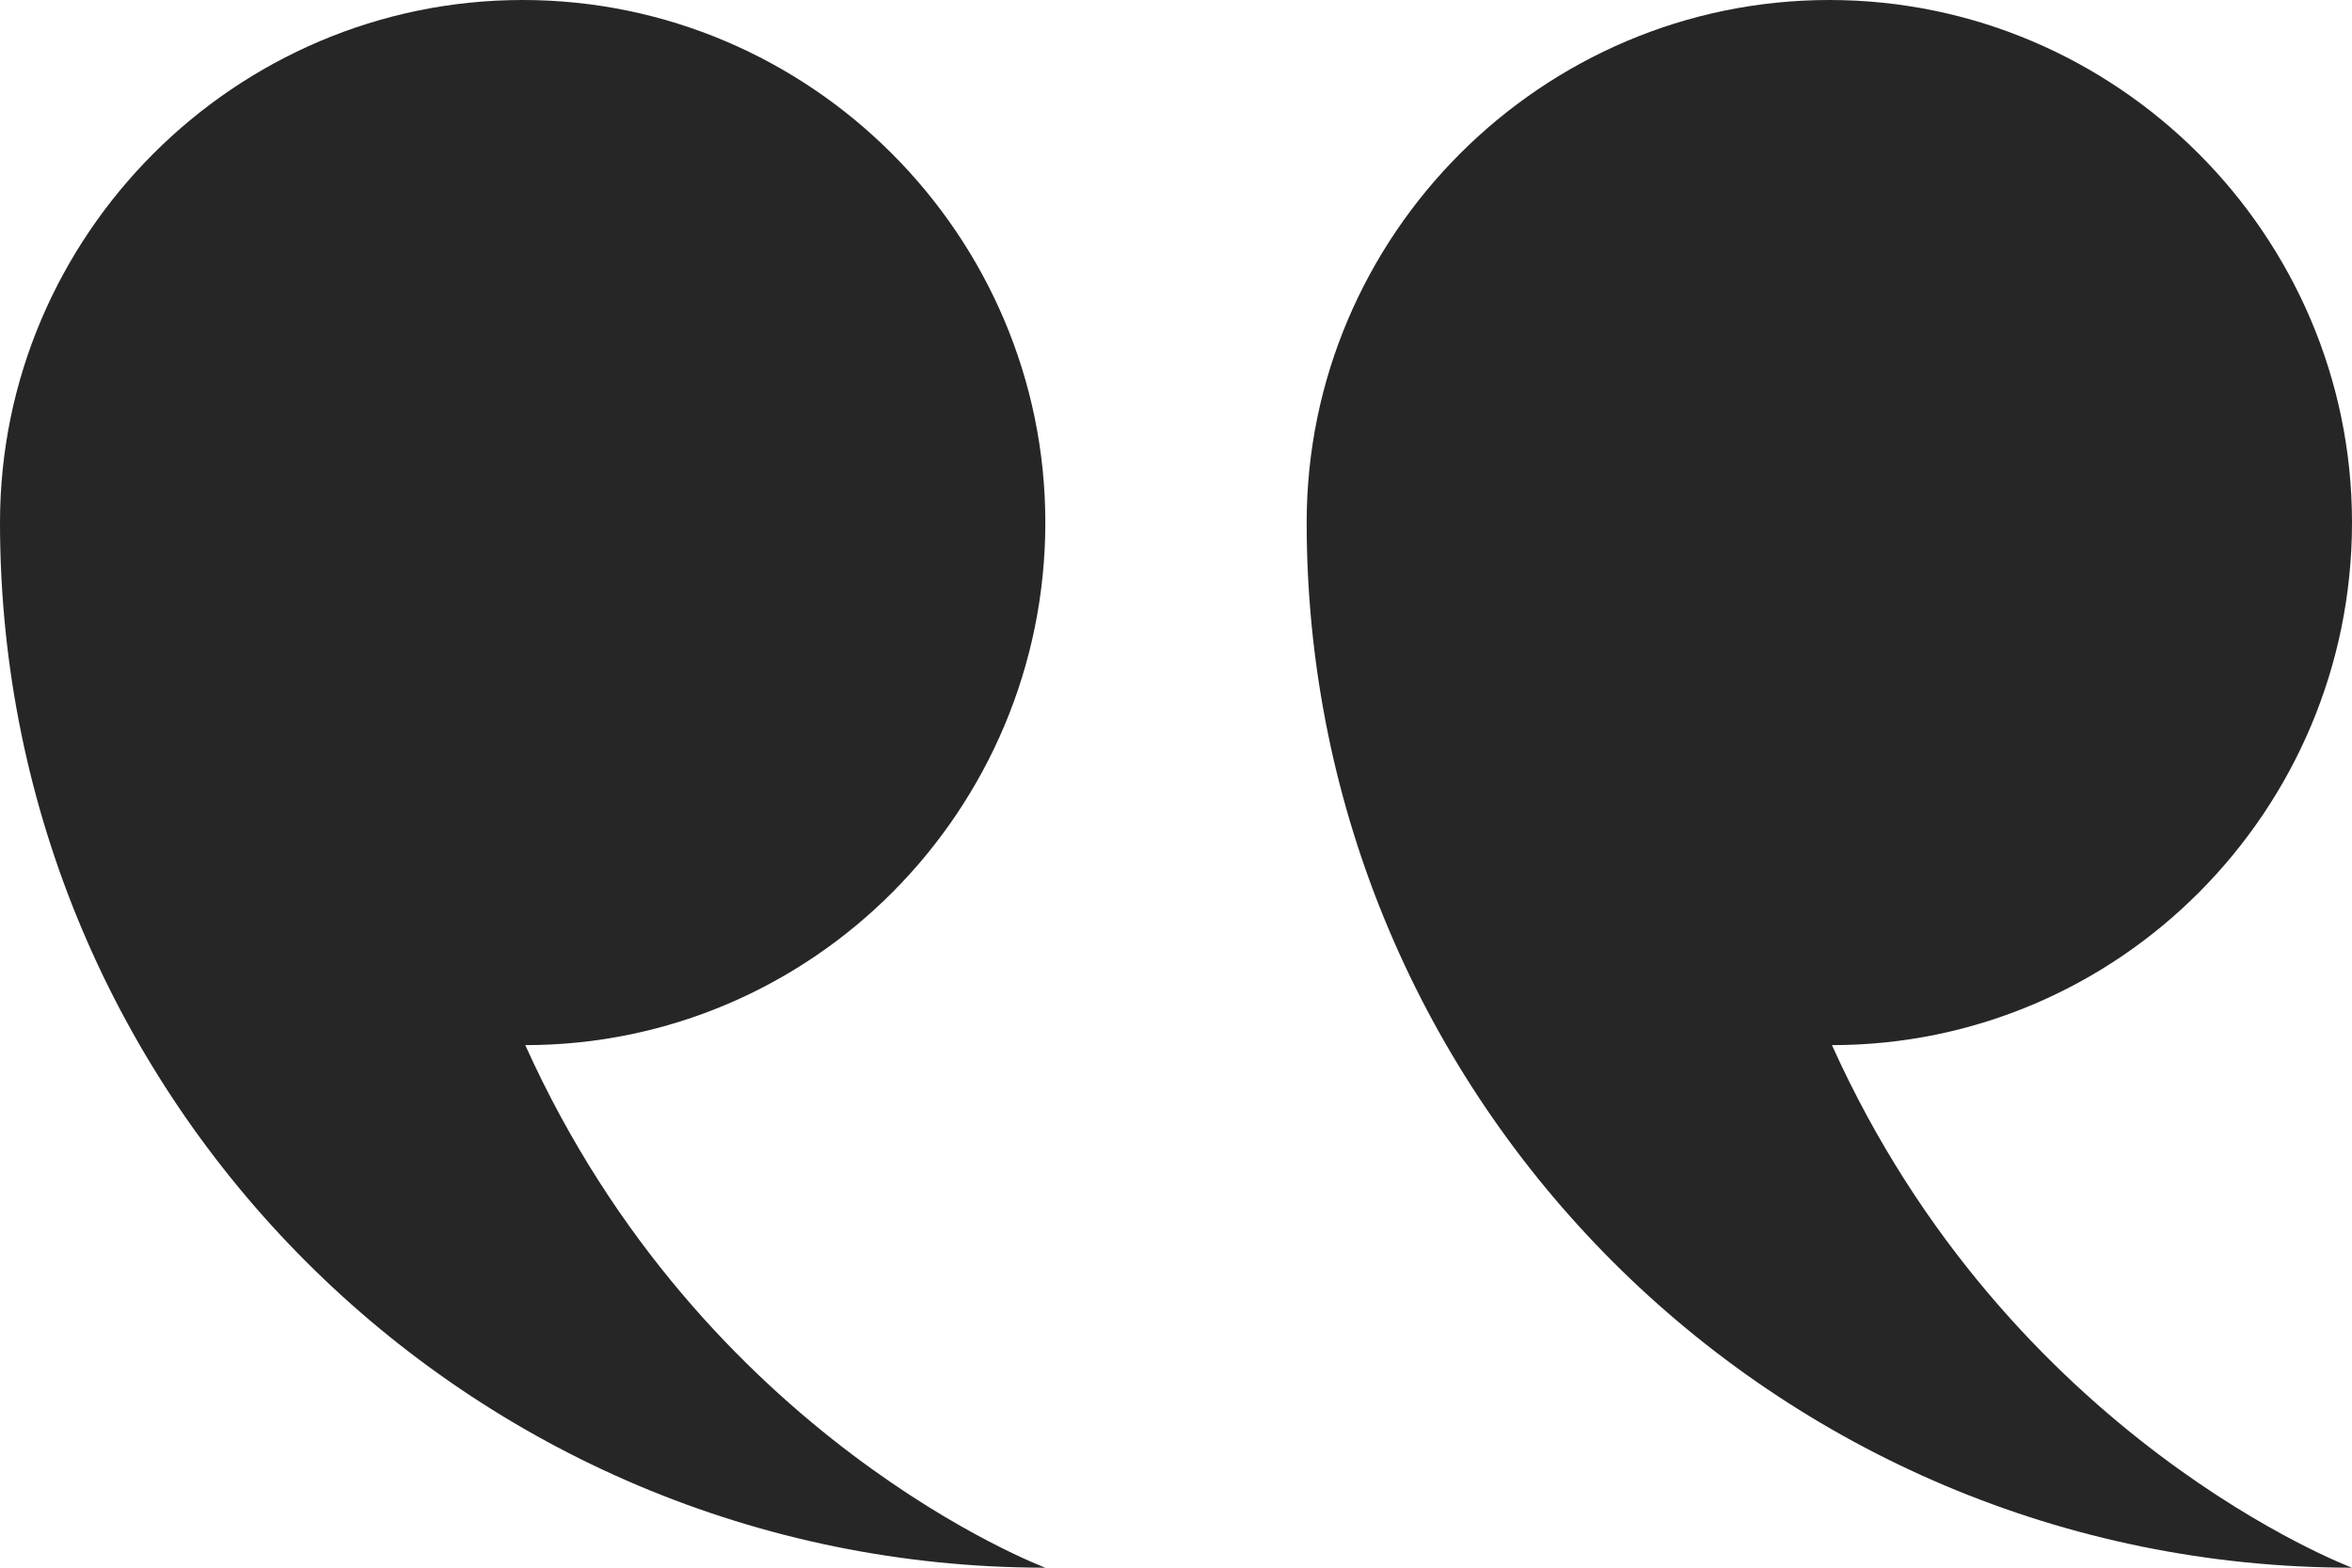
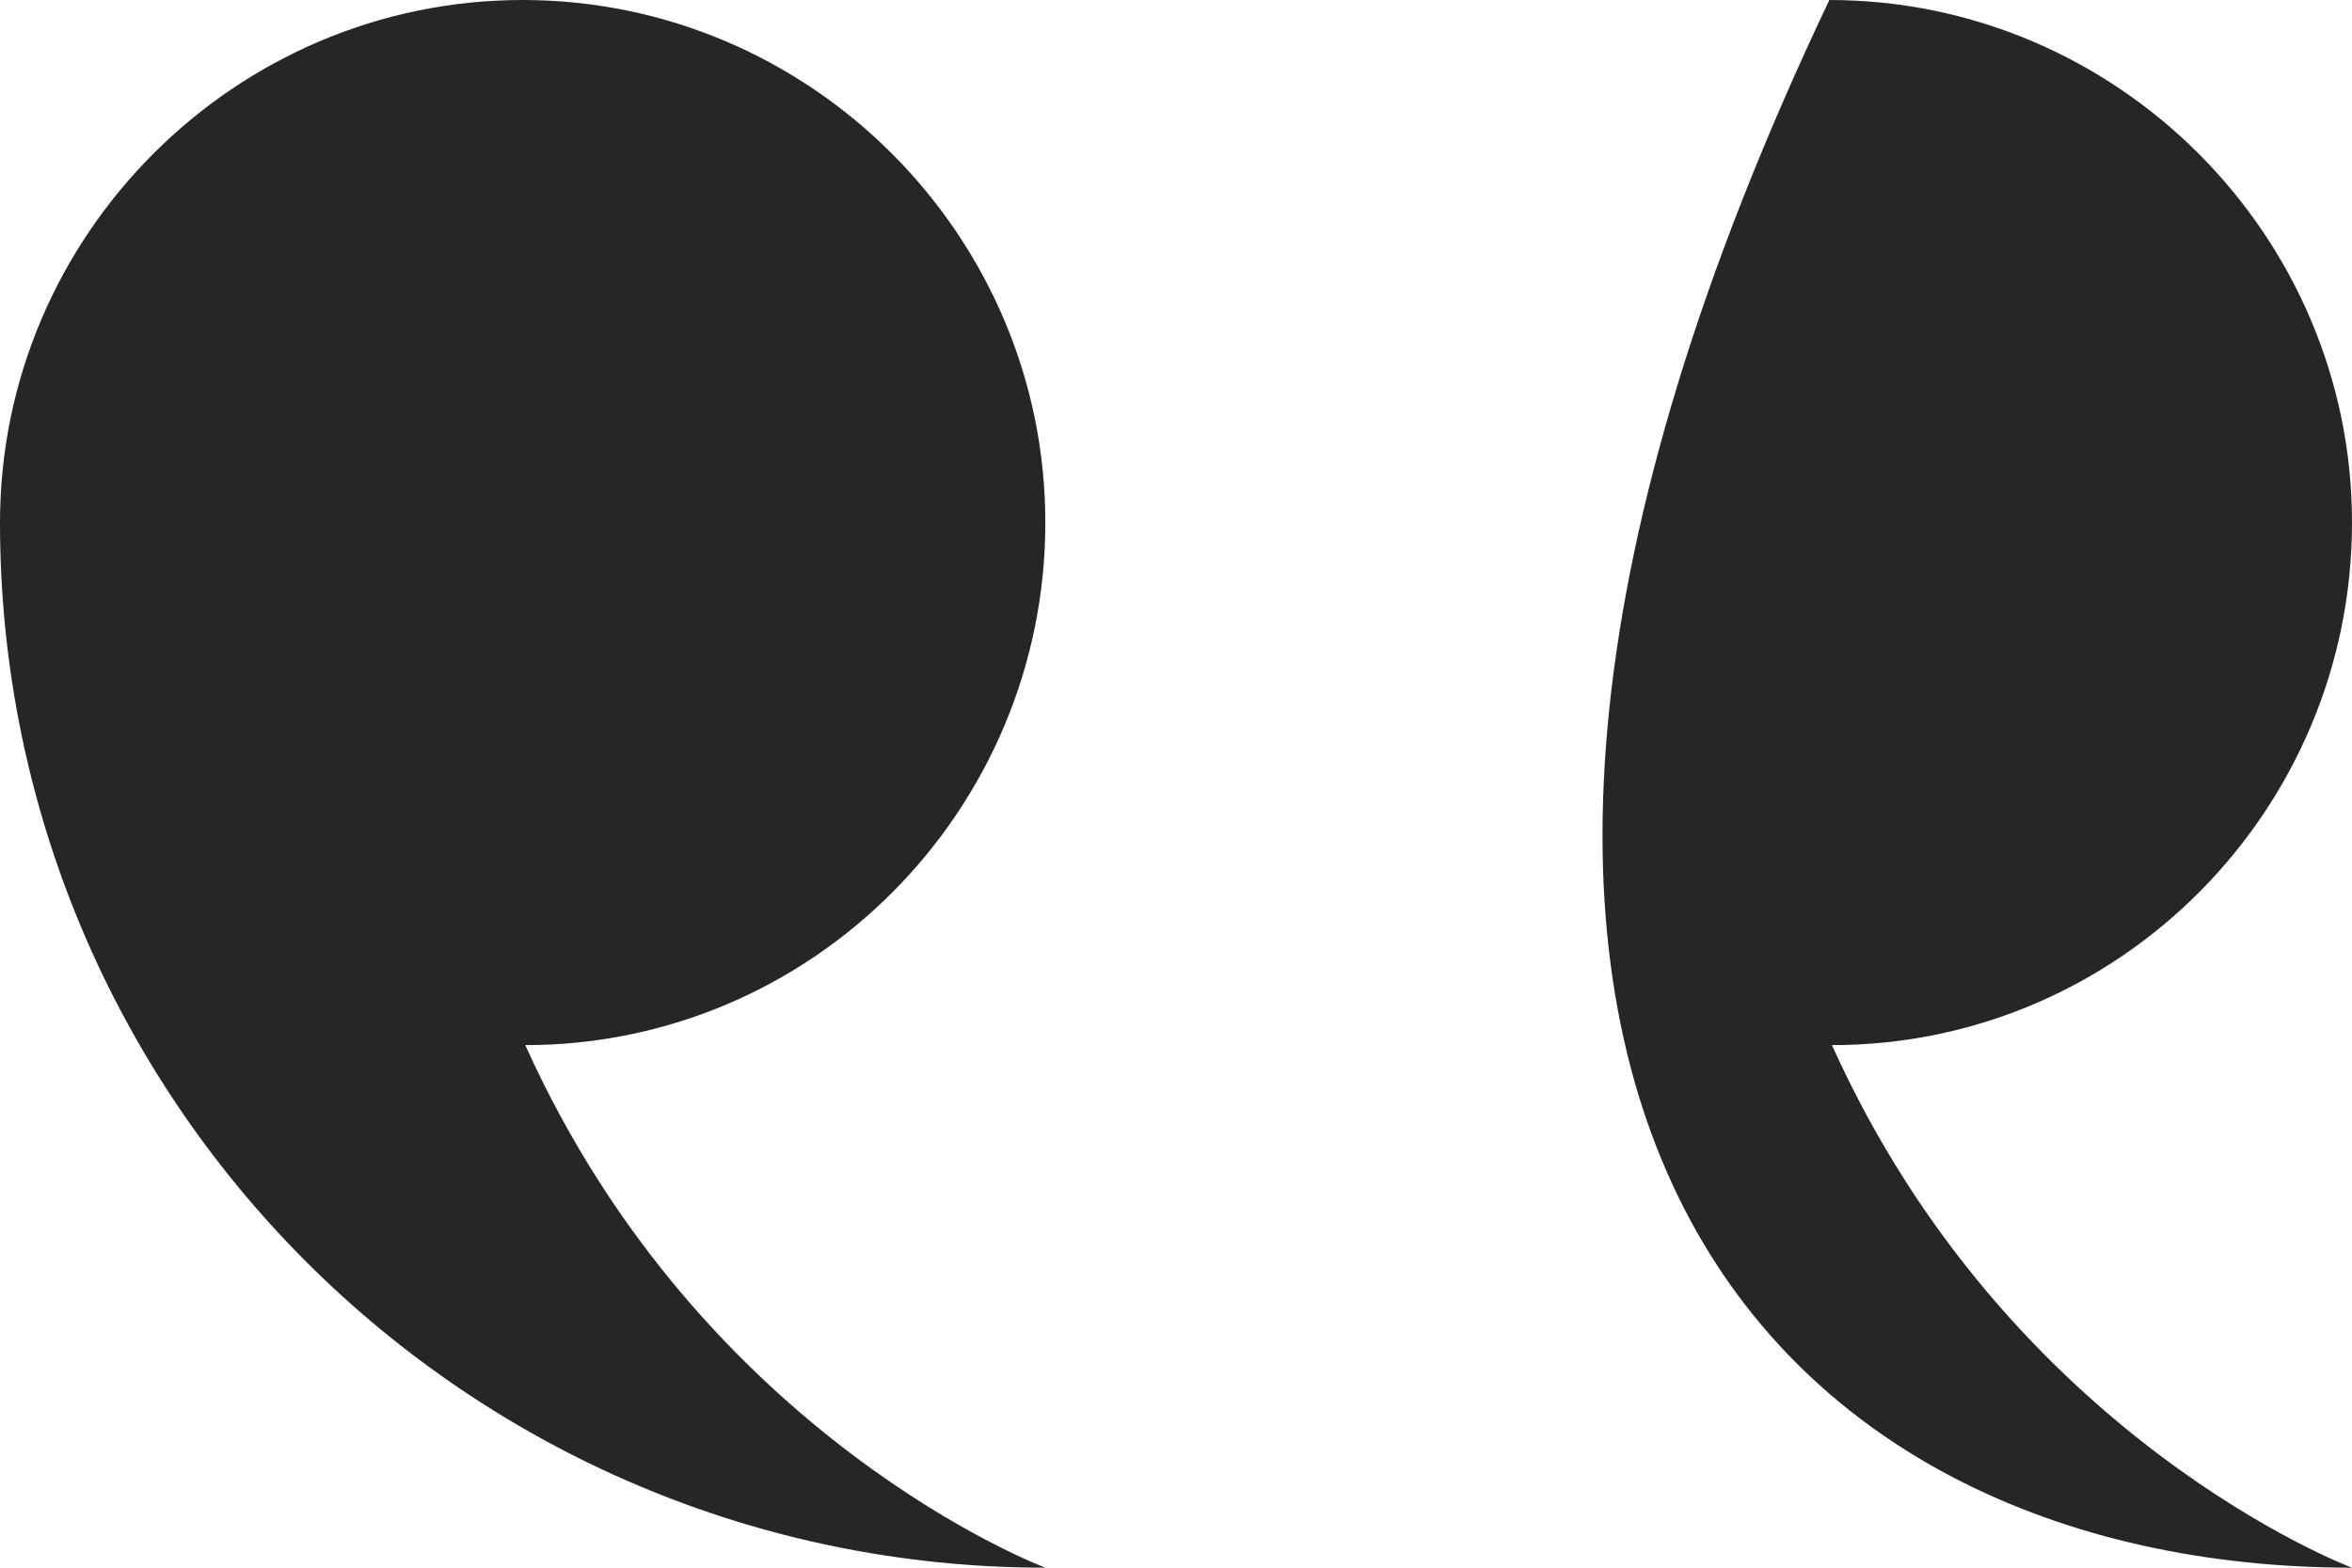
<svg xmlns="http://www.w3.org/2000/svg" width="108" height="72" viewBox="0 0 108 72" fill="none">
-   <path fill-rule="evenodd" clip-rule="evenodd" d="M84.12 48C97.32 48 108 37.2 108 24C108 10.8 97.2 0 84 0C70.8 0 60 10.8 60 24C60 50.52 81.48 72 108 72C108 72 92.28 66.12 84.12 48ZM48 24C48 10.8 37.2 0 24 0C10.8 0 0 10.8 0 24C0 50.52 21.48 72 48 72C48 72 32.28 66.12 24.12 48C37.32 48 48 37.2 48 24Z" fill="#262626" />
+   <path fill-rule="evenodd" clip-rule="evenodd" d="M84.12 48C97.32 48 108 37.2 108 24C108 10.8 97.2 0 84 0C60 50.52 81.48 72 108 72C108 72 92.28 66.12 84.12 48ZM48 24C48 10.8 37.2 0 24 0C10.8 0 0 10.8 0 24C0 50.52 21.48 72 48 72C48 72 32.28 66.12 24.12 48C37.32 48 48 37.2 48 24Z" fill="#262626" />
</svg>